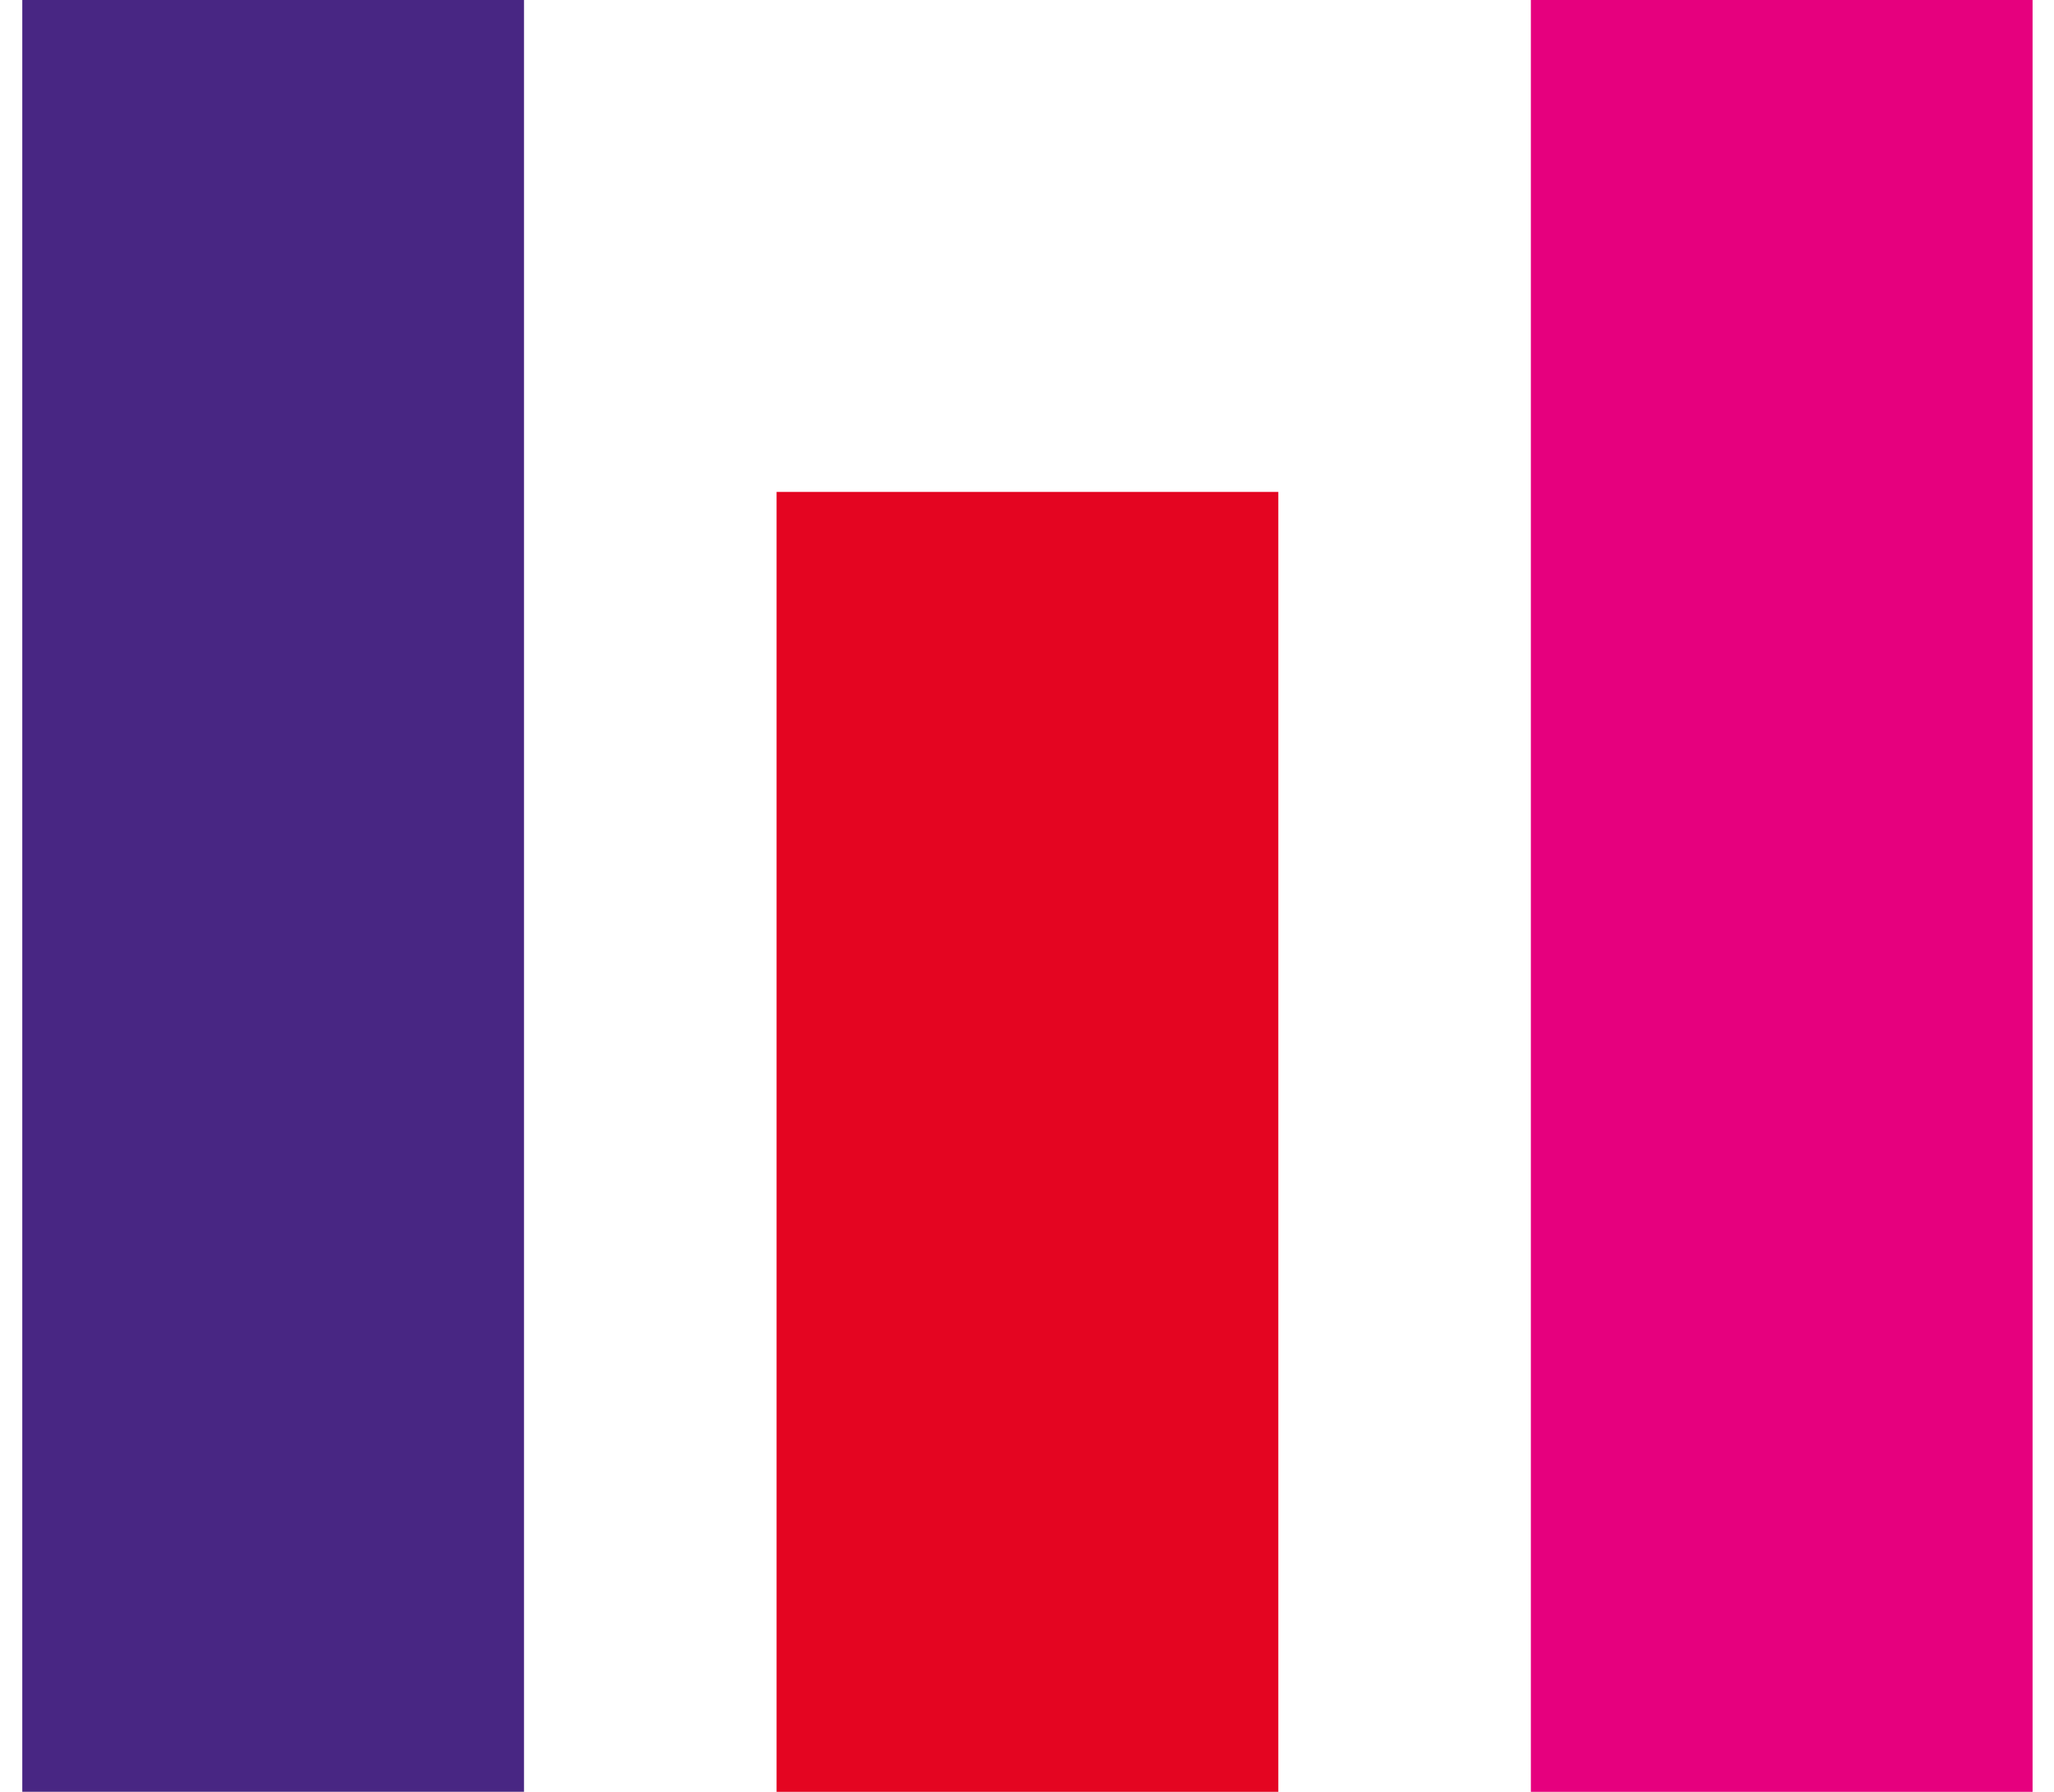
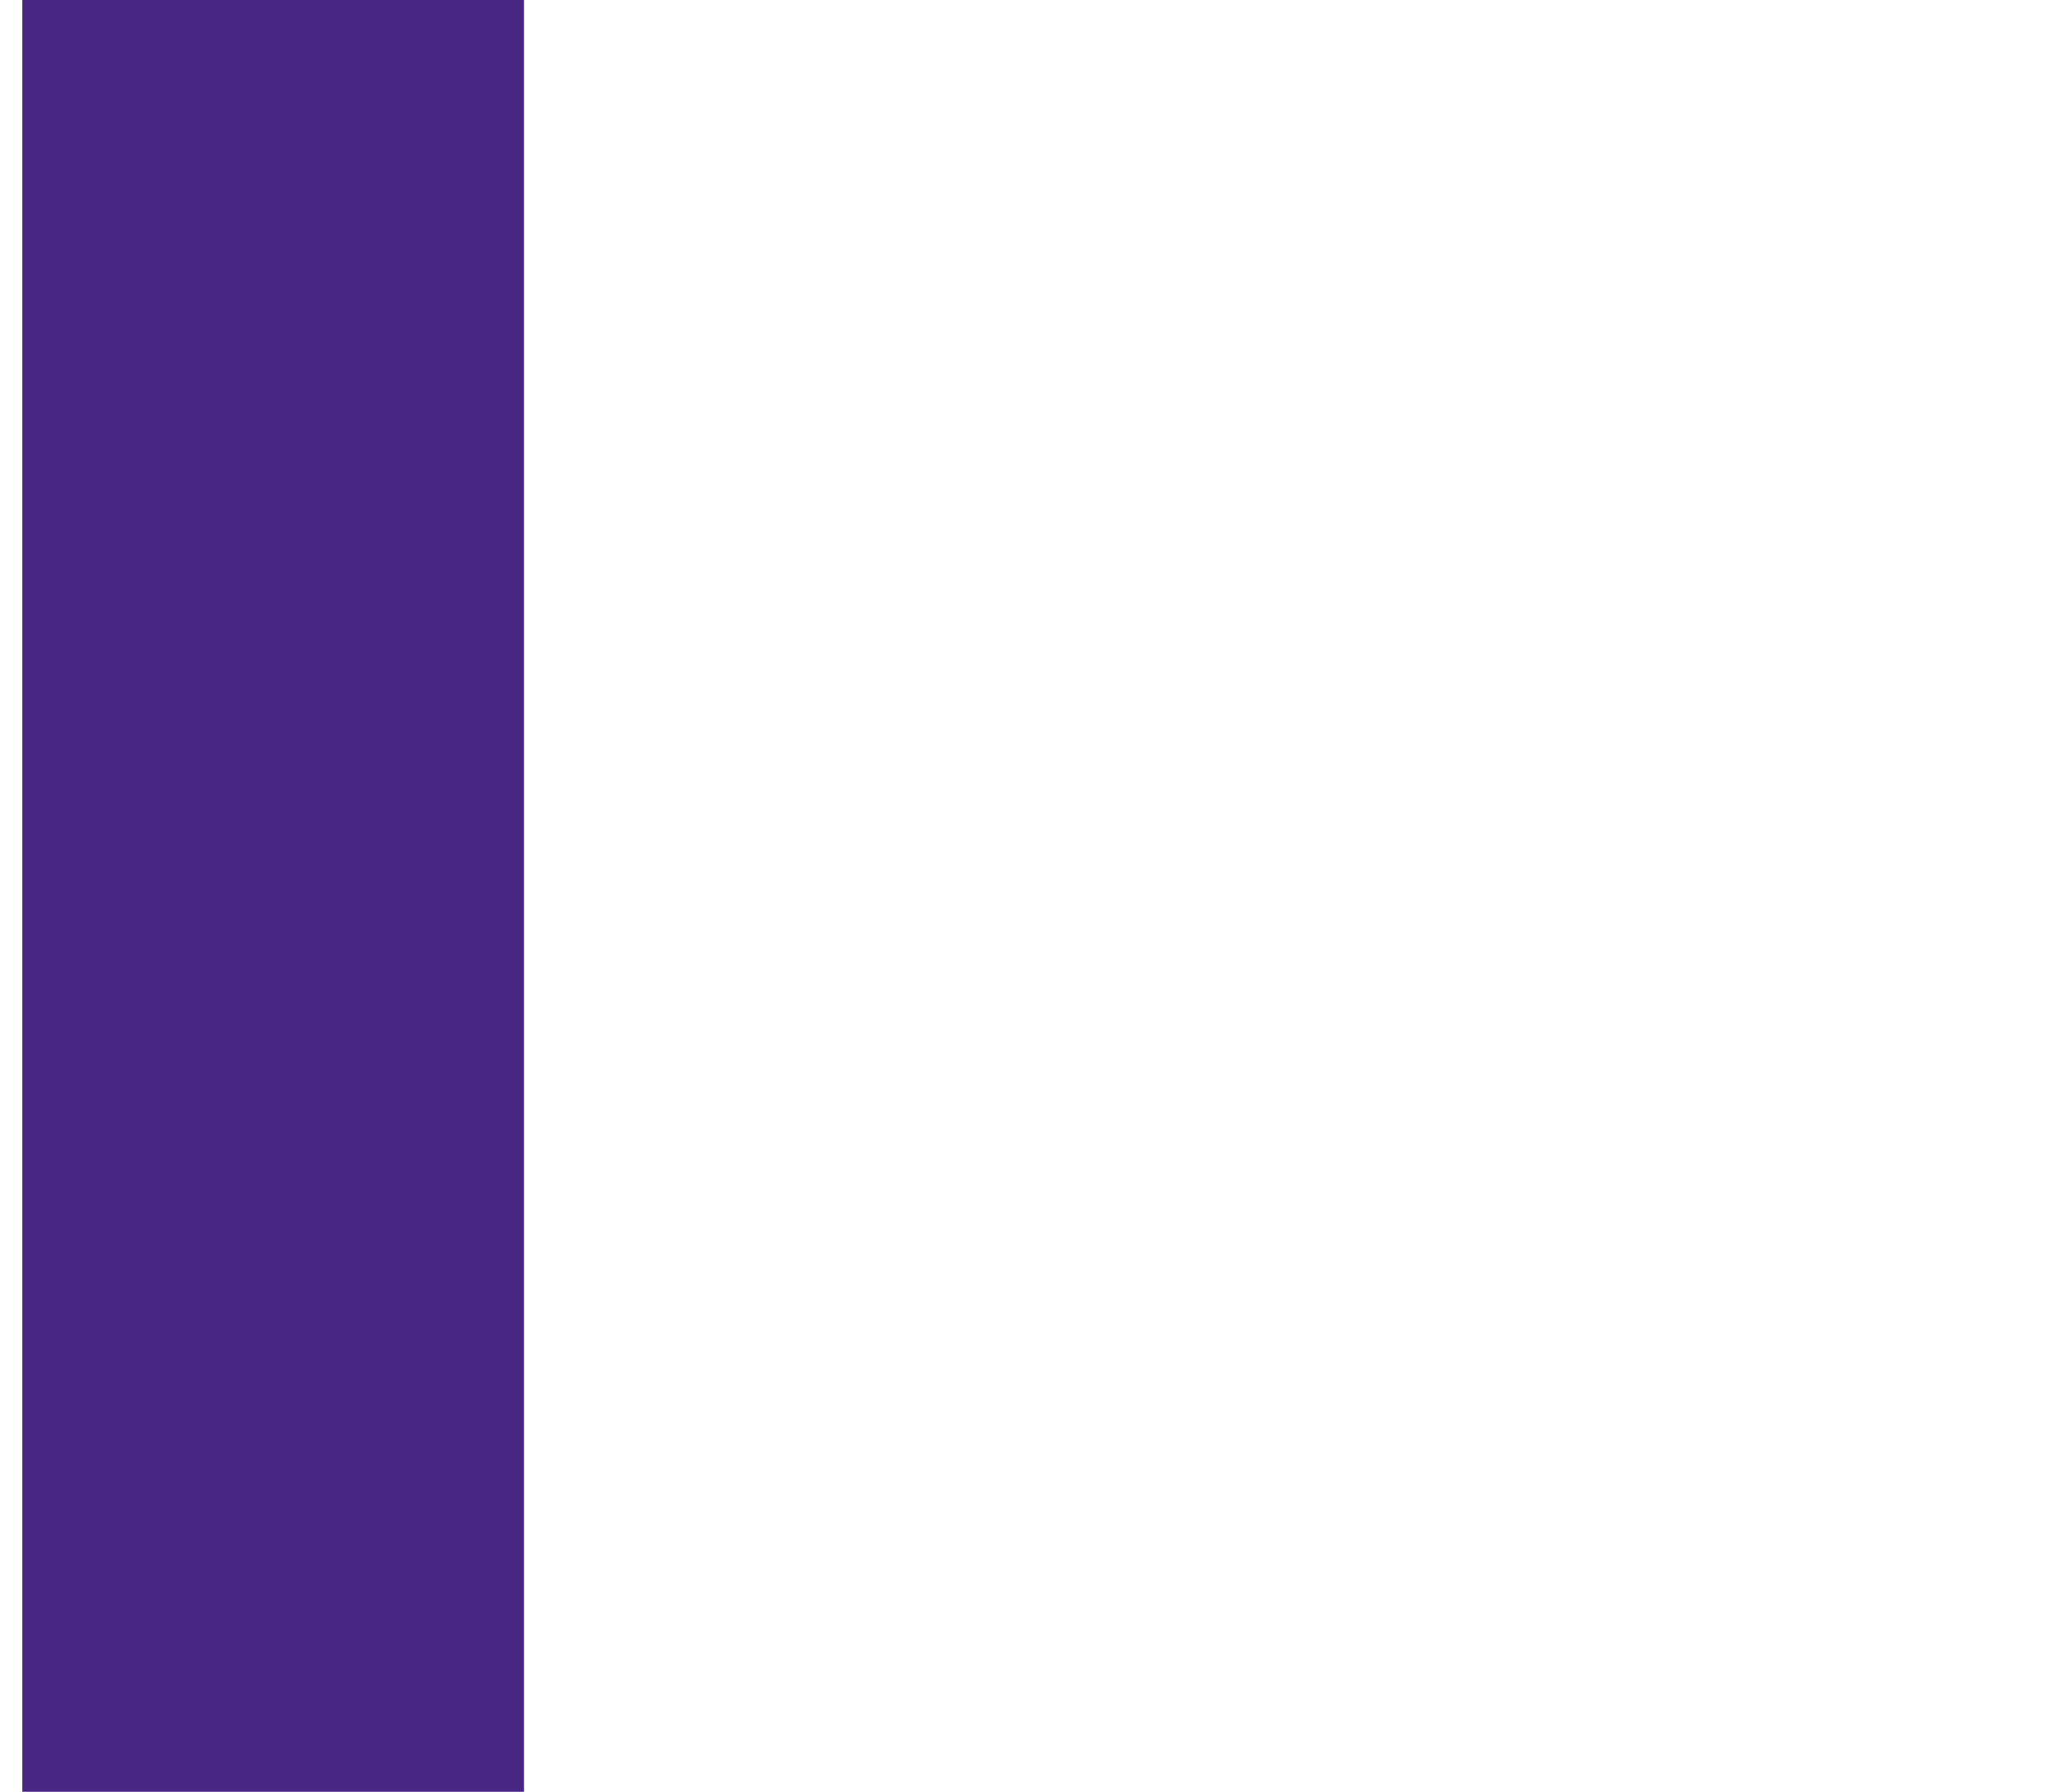
<svg xmlns="http://www.w3.org/2000/svg" width="47" height="41">
  <g fill="none" fill-rule="nonzero">
    <path fill="#482683" d="M.51-.001v40.999h11.48v-41z" />
-     <path fill="#E6007E" d="M35.03 0v40.999h11.48v-41z" />
-     <path fill="#E40521" d="M17.77 11.255v29.744h11.48V11.255z" />
  </g>
</svg>